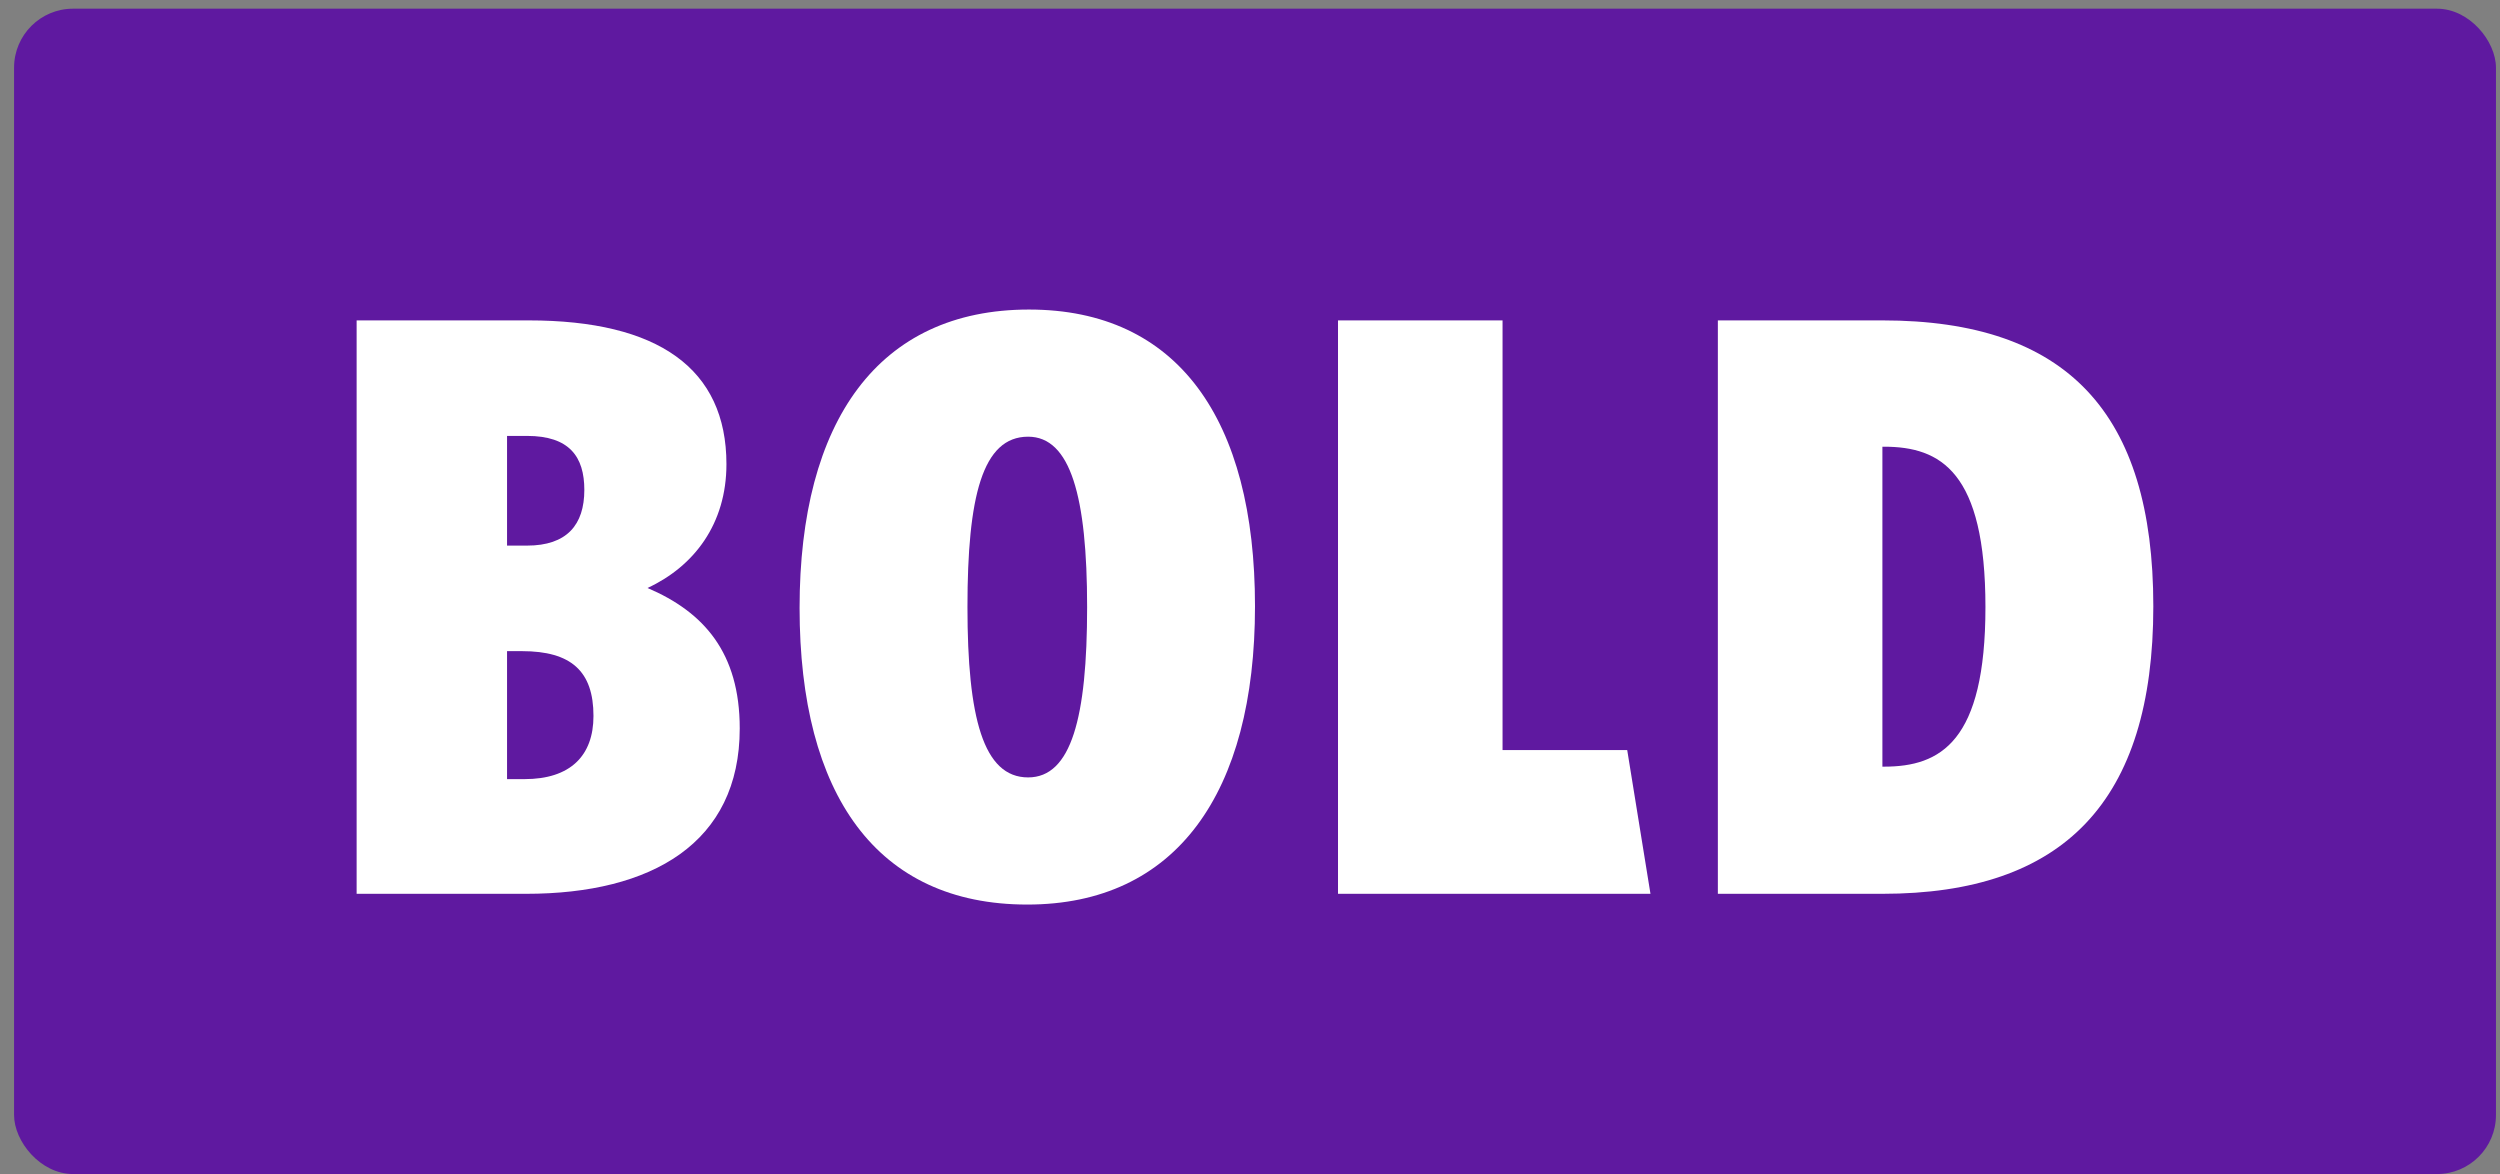
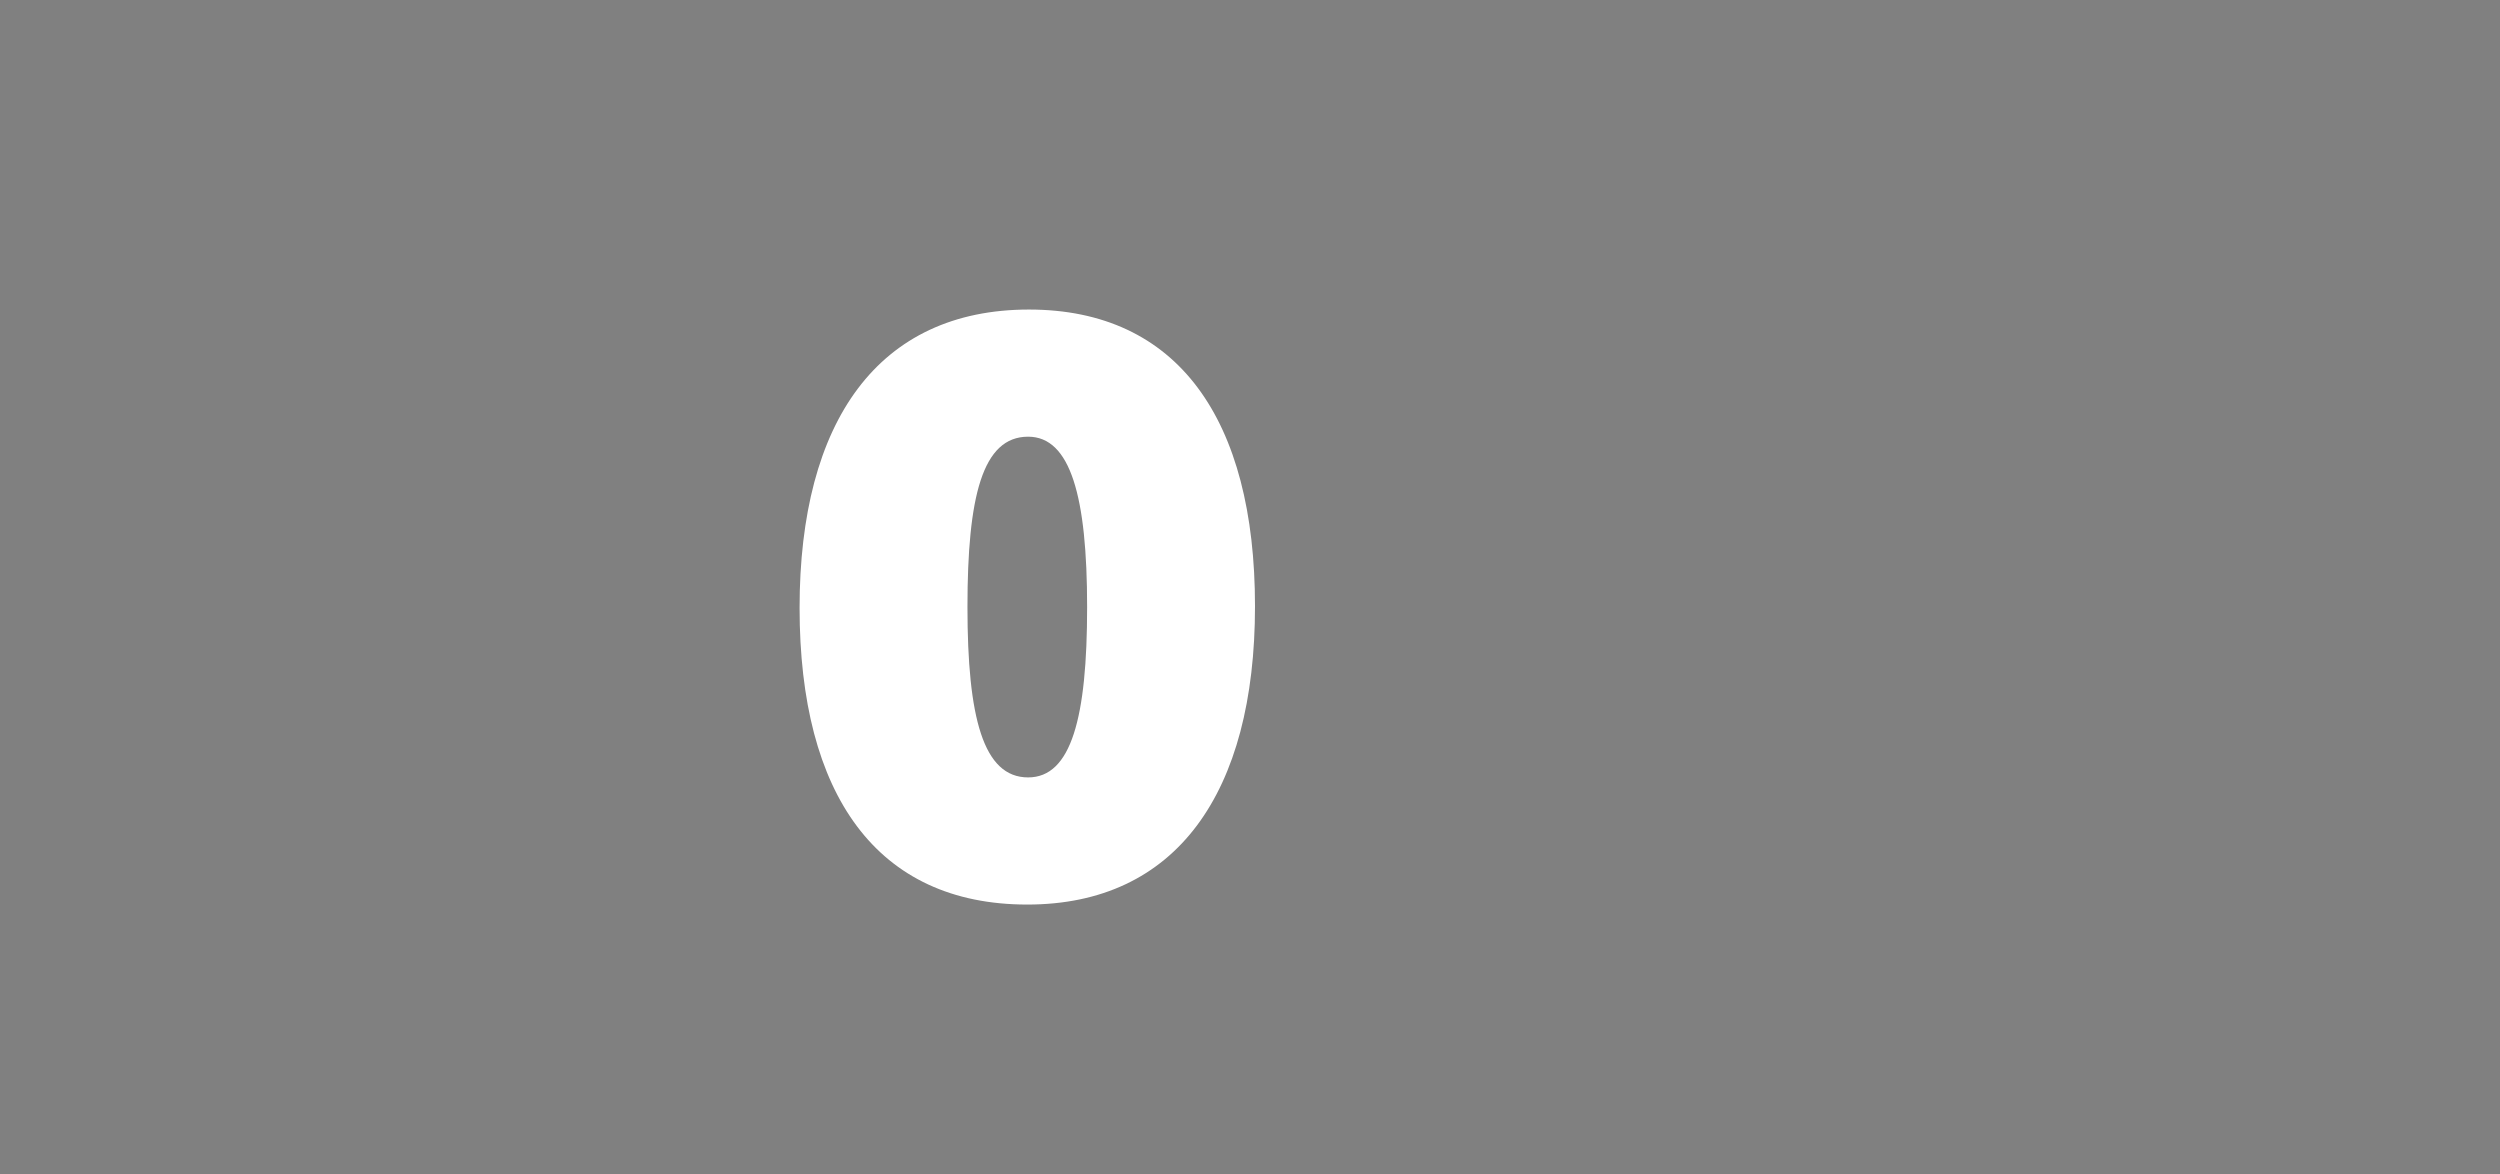
<svg xmlns="http://www.w3.org/2000/svg" width="198" height="93" viewBox="0 0 198 93" fill="none">
  <rect x="0" y="0" width="198" height="93" fill="#808080" stroke="none" />
-   <rect x="1.114" y="0.688" width="196.566" height="92.296" rx="4.673" fill="#5F19A0" />
-   <path d="M170.543 48.017C170.543 63.484 163.434 70.79 149.086 70.79H136.054V25.375H149.086C163.697 25.375 170.543 32.681 170.543 48.017ZM157.247 48.082C157.247 37.354 153.693 35.379 149.217 35.379H149.086V60.719H149.217C153.693 60.719 157.247 58.745 157.247 48.082Z" fill="white" />
-   <path d="M130.717 70.79H105.97V25.375H119.002V59.403H128.875L130.717 70.79Z" fill="white" />
  <path d="M99.396 48.013C99.396 62.822 93.143 71.641 81.361 71.641C69.448 71.641 63.327 62.953 63.327 48.144C63.327 33.335 69.58 24.516 81.493 24.516C93.275 24.516 99.396 33.204 99.396 48.013ZM86.1 48.079C86.1 39.325 84.784 34.586 81.427 34.586C77.807 34.586 76.623 39.325 76.623 48.079C76.623 56.832 77.873 61.571 81.427 61.571C84.85 61.571 86.1 56.832 86.1 48.079Z" fill="white" />
-   <path d="M58.587 57.692C58.587 66.775 51.611 70.79 41.672 70.79H28.245V25.375H41.87C52.137 25.375 57.534 29.192 57.534 36.762C57.534 41.501 54.967 44.857 51.282 46.569C55.757 48.477 58.587 51.702 58.587 57.692ZM46.279 38.802C46.279 36.169 45.095 34.524 41.738 34.524H40.158V43.212H41.738C44.897 43.212 46.279 41.566 46.279 38.802ZM47.003 56.705C47.003 53.15 45.226 51.571 41.343 51.571H40.158V61.707H41.54C45.16 61.707 47.003 59.864 47.003 56.705Z" fill="white" />
</svg>